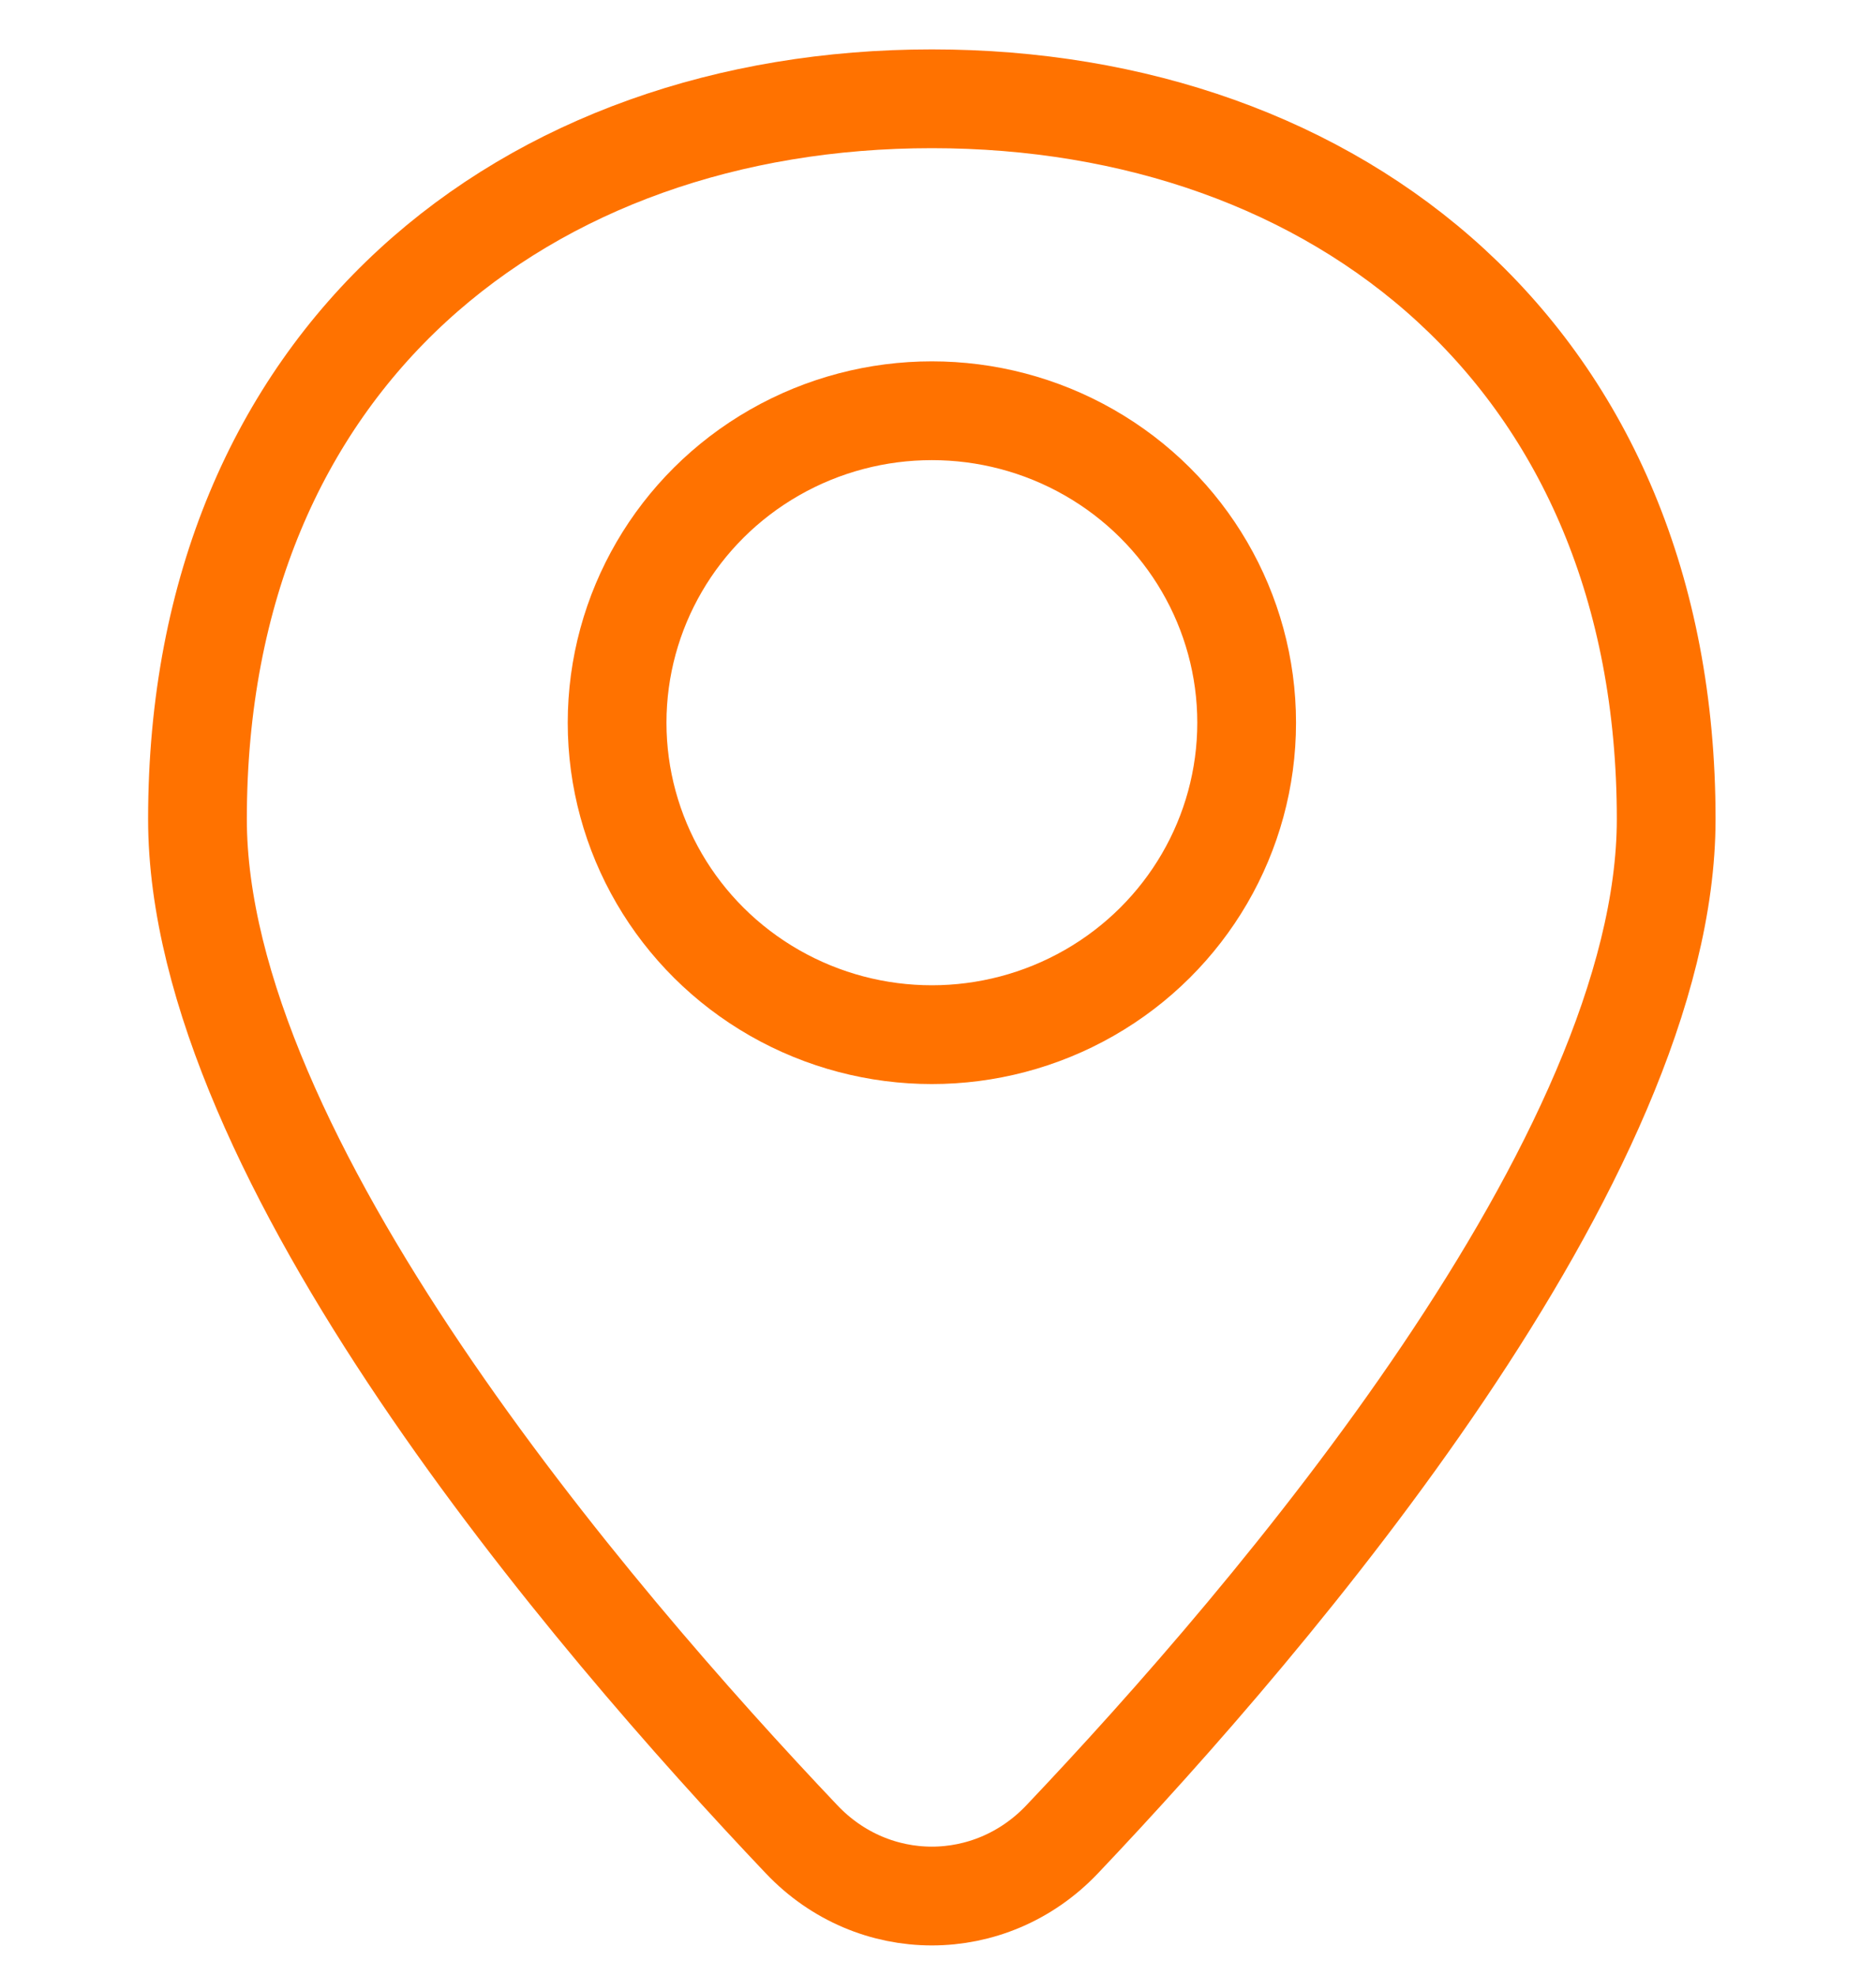
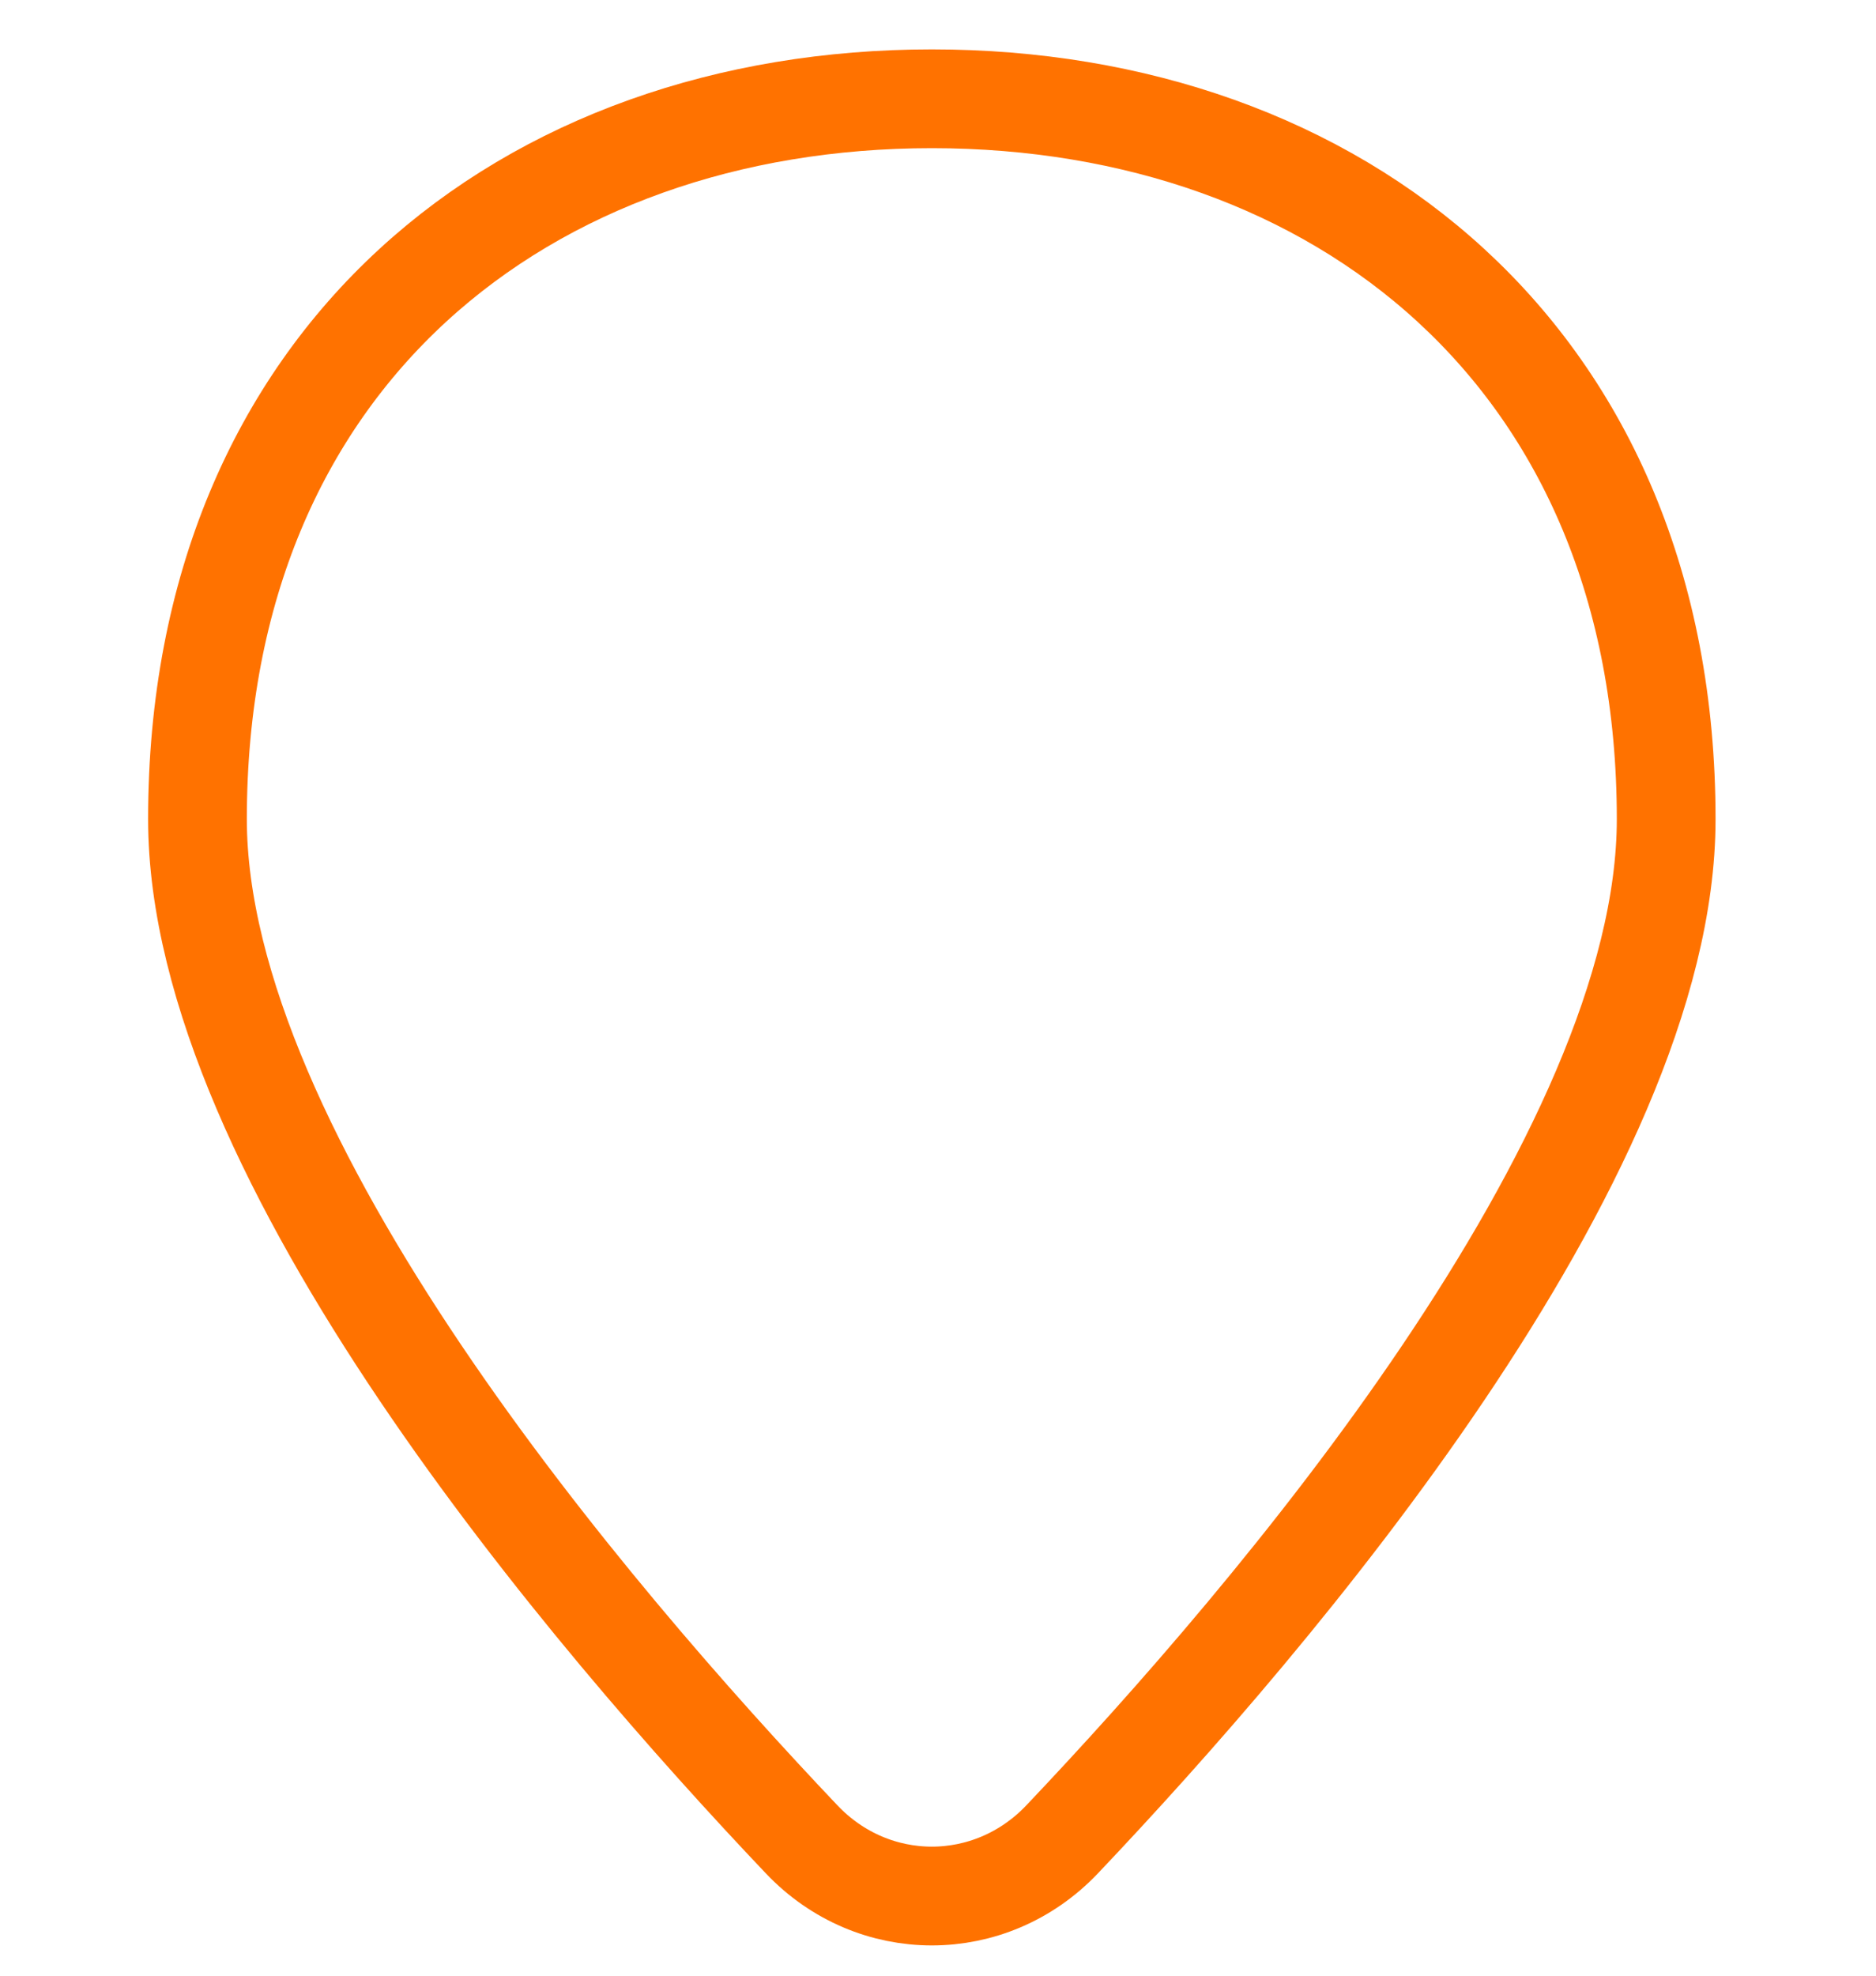
<svg xmlns="http://www.w3.org/2000/svg" width="19" height="20" viewBox="0 0 19 20" fill="none">
  <path d="M16.875 8.292C16.875 11.718 12.893 16.37 10.757 18.62C10.03 19.385 8.845 19.385 8.119 18.62C5.982 16.37 2 11.718 2 8.292C2 3.611 5.33 1 9.438 1C13.545 1 16.875 3.611 16.875 8.292Z" stroke="#FF7200" stroke-linejoin="round" />
-   <ellipse cx="9.438" cy="7.316" rx="3.188" ry="3.158" stroke="#FF7200" />
</svg>